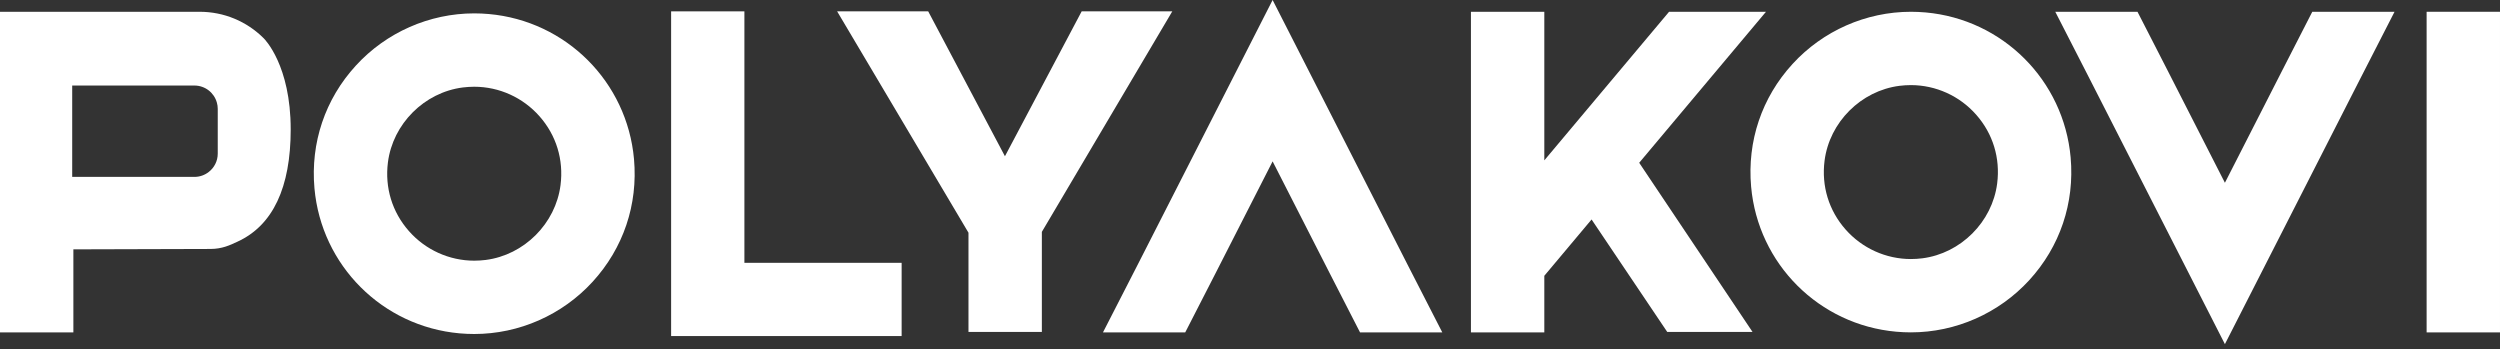
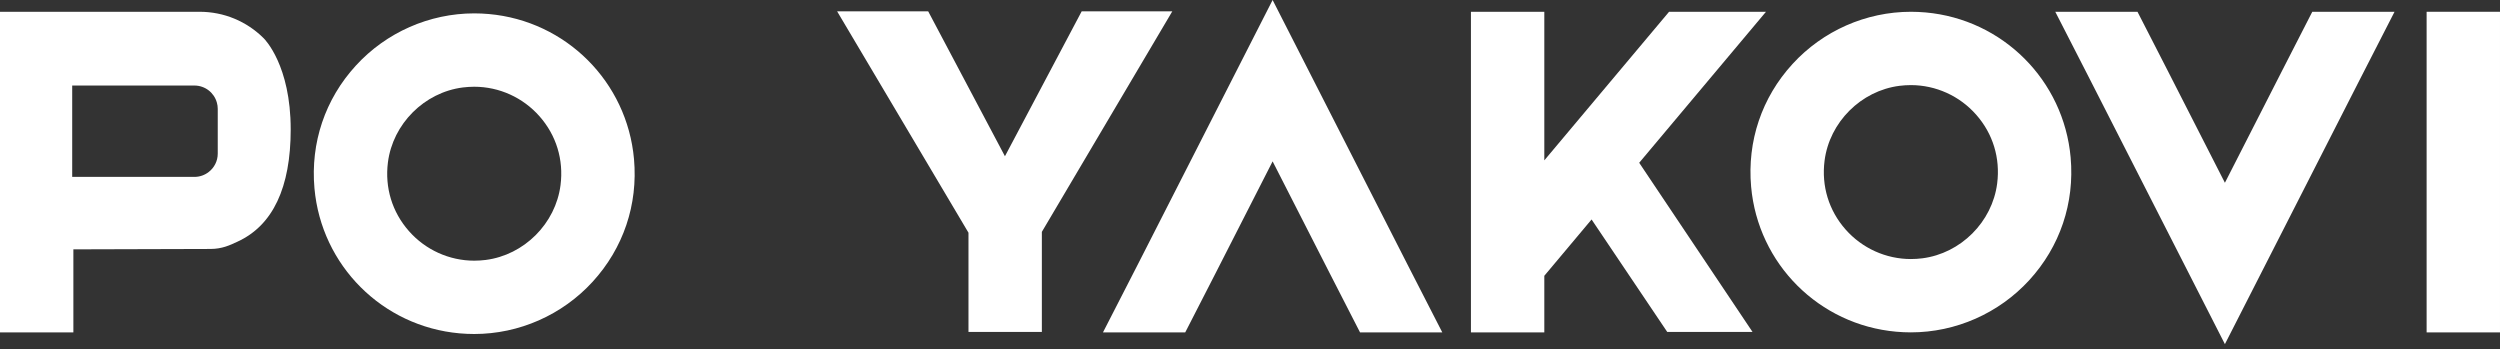
<svg xmlns="http://www.w3.org/2000/svg" width="408" height="57" viewBox="0 0 408 57" fill="none">
  <rect x="0" y="0" width="408" height="57" fill="#333333" stroke="none" />
  <path d="M43.041 6.25C40.245 3.46 36.527 1.922 32.569 1.922H0V54.248H11.975V40.694C17.169 40.678 33.325 40.63 34.327 40.63C36.234 40.63 37.517 40.023 38.785 39.427C44.528 36.781 47.442 30.616 47.442 21.114C47.442 10.674 43.207 6.415 43.041 6.25ZM35.536 25.069C35.536 26.283 34.966 27.369 34.071 28.061C33.426 28.567 32.611 28.87 31.727 28.87H11.783V13.959H31.727C33.474 13.959 34.95 15.135 35.392 16.743C35.488 17.068 35.536 17.414 35.536 17.765V25.069Z" fill="white" />
  <path d="M77.395 54.509C76.606 54.509 75.802 54.472 75.008 54.403C62.405 53.279 52.444 43.324 51.319 30.729C50.659 23.297 53.056 16.184 58.079 10.701C63.033 5.287 70.076 2.183 77.395 2.183C78.183 2.183 78.987 2.22 79.781 2.29C92.385 3.413 102.346 13.368 103.47 25.964C104.131 33.396 101.733 40.508 96.71 45.991C91.751 51.406 84.714 54.509 77.395 54.509ZM77.395 14.156C76.782 14.156 76.154 14.199 75.536 14.273C69.25 15.072 64.109 20.214 63.31 26.491C62.783 30.622 63.998 34.609 66.736 37.713C69.436 40.78 73.325 42.542 77.395 42.542C78.007 42.542 78.636 42.499 79.254 42.425C85.54 41.626 90.68 36.483 91.479 30.207C92.007 26.076 90.792 22.088 88.054 18.985C85.348 15.913 81.465 14.156 77.395 14.156Z" fill="white" />
  <path d="M158.056 54.173V37.979L136.62 1.853H151.482L164.006 25.5L176.529 1.853H191.317L170.031 37.84V54.173H158.056Z" fill="white" />
  <path d="M221.956 54.243L217.013 44.602L207.691 26.336L198.374 44.602L193.431 54.243H180.007L185.696 43.148L207.691 0L229.691 43.148L235.38 54.243H221.956Z" fill="white" />
  <path d="M240.057 54.243V1.922H252.032V26.171L272.391 1.922H288.207L267.517 26.565L286.012 54.173H272.093L259.745 35.818L252.032 45.011V54.243H240.057Z" fill="white" />
  <path d="M311.853 54.243C311.065 54.243 310.261 54.205 309.472 54.136C296.869 53.013 286.907 43.063 285.783 30.467C285.123 23.035 287.52 15.923 292.543 10.44C297.497 5.026 304.539 1.922 311.859 1.922C312.647 1.922 313.451 1.959 314.245 2.028C326.849 3.152 336.805 13.107 337.929 25.703C338.589 33.134 336.192 40.247 331.169 45.73C326.209 51.139 319.172 54.243 311.853 54.243ZM311.853 13.889C311.235 13.889 310.612 13.932 309.994 14.007C303.714 14.805 298.568 19.948 297.769 26.224C297.242 30.355 298.456 34.343 301.194 37.447C303.895 40.513 307.784 42.275 311.853 42.275C312.471 42.275 313.094 42.233 313.712 42.158C319.998 41.359 325.139 36.217 325.938 29.94C326.465 25.809 325.251 21.822 322.512 18.718C319.806 15.646 315.923 13.889 311.853 13.889Z" fill="white" />
  <path d="M341.105 13.016L335.421 1.922H348.839L353.783 11.563L363.105 29.828L372.427 11.563L377.365 1.922H390.789L385.105 13.016L363.105 56.164L341.105 13.016Z" fill="white" />
  <path d="M407.999 1.922H396.024V54.248H407.999V1.922Z" fill="white" />
-   <path d="M109.527 54.844V1.853H121.486V42.892H147.146V54.844H109.527Z" fill="white" />
</svg>